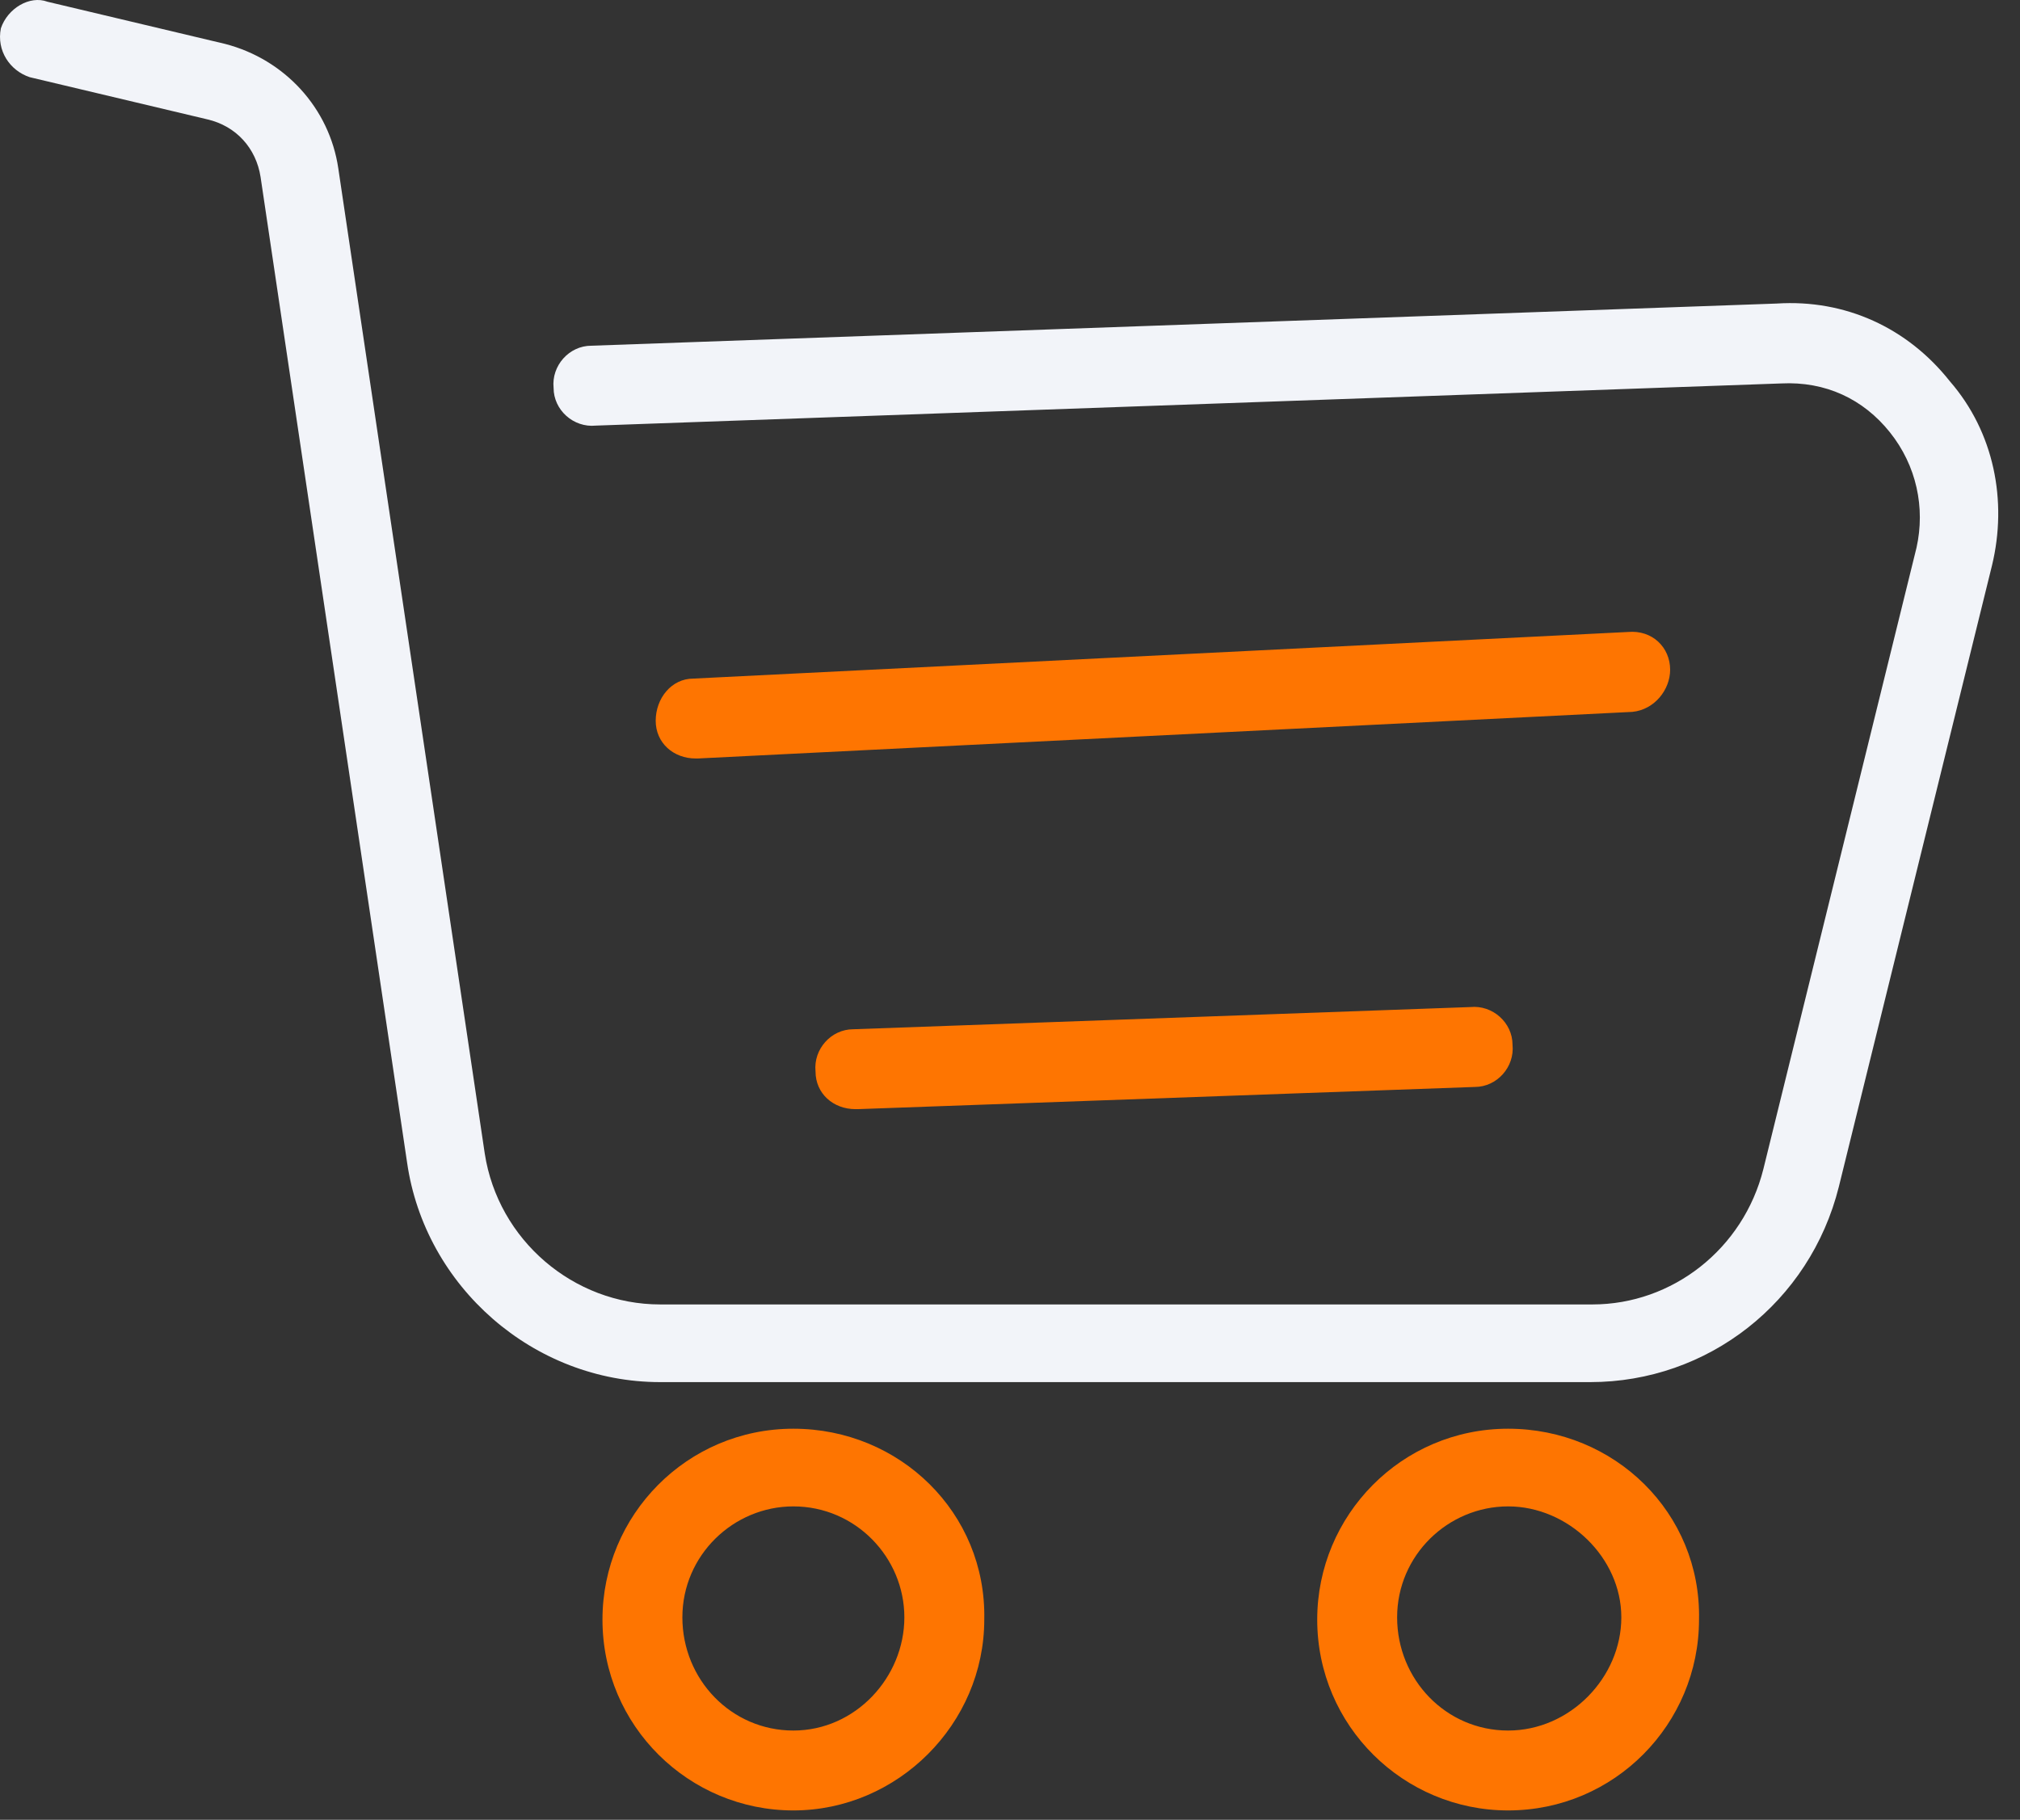
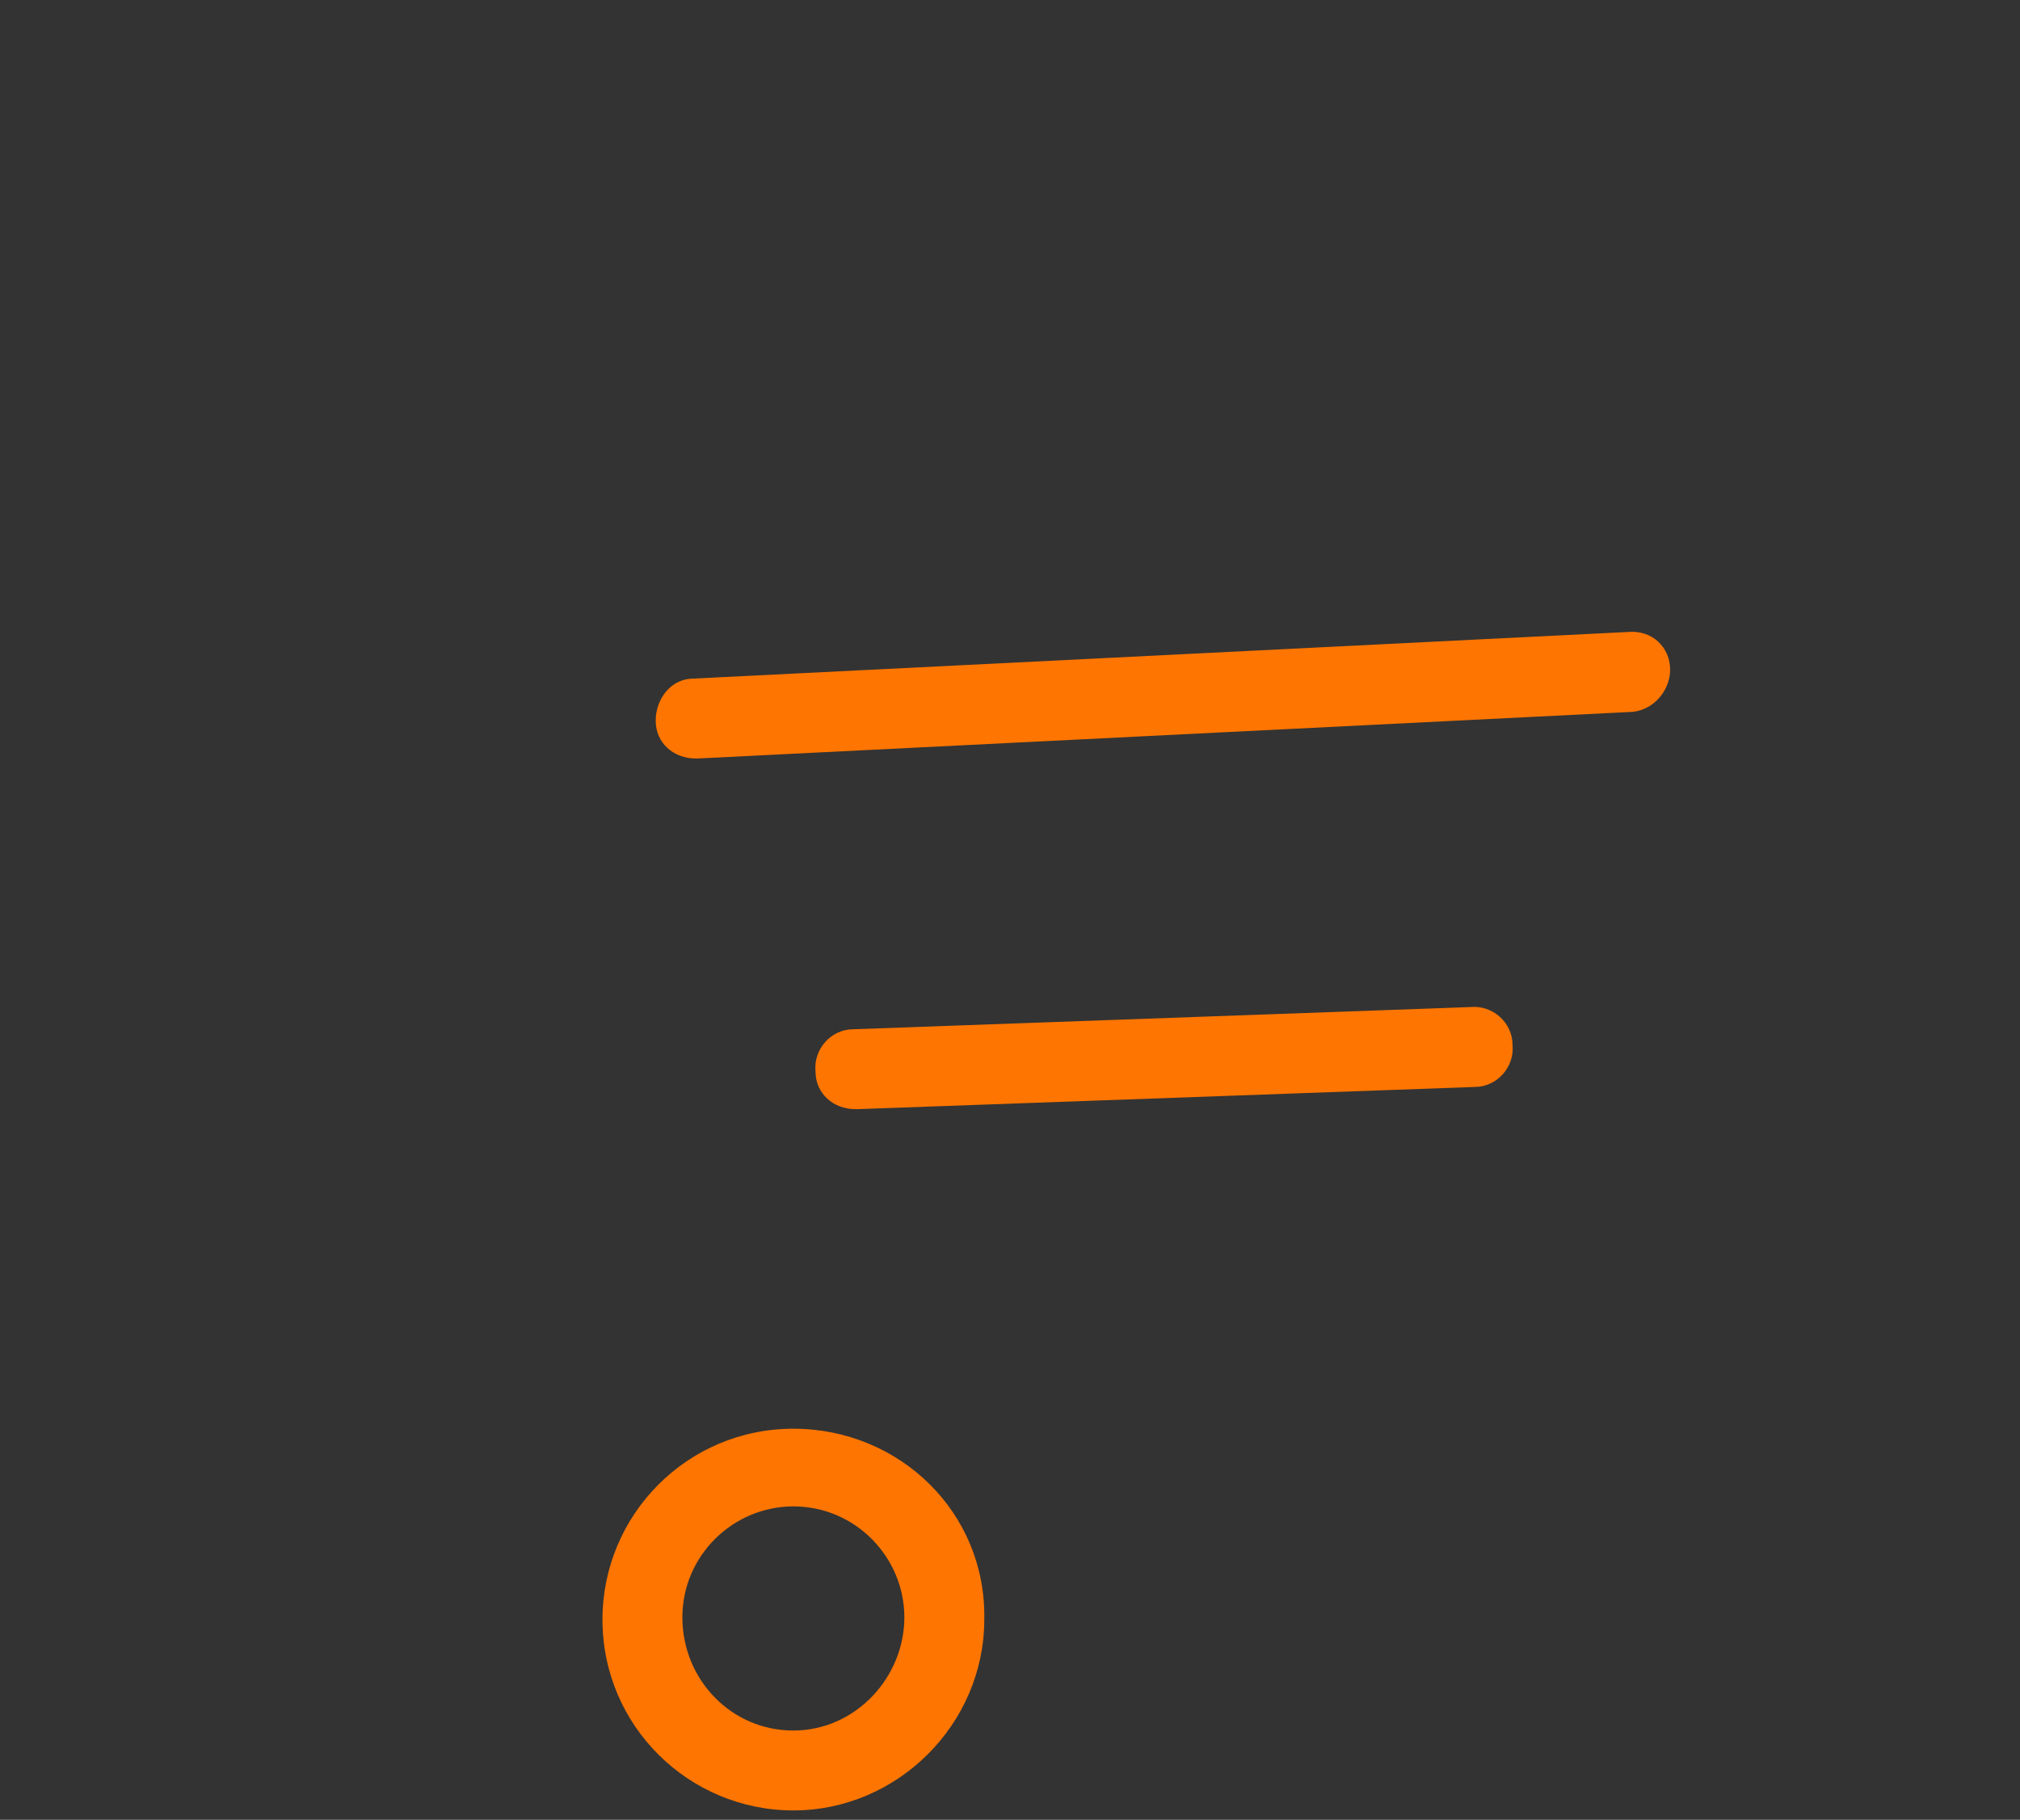
<svg xmlns="http://www.w3.org/2000/svg" width="91" height="82" viewBox="0 0 91 82" fill="none">
  <rect x="0" y="0" width="91" height="82" fill="#333333" stroke="none" />
-   <path d="M87.838 17.178C85.939 14.778 83.138 13.478 80.038 13.678L26.639 15.578C25.639 15.578 24.838 16.478 24.939 17.478C24.939 18.478 25.838 19.278 26.838 19.178L80.239 17.278C82.239 17.178 83.939 17.978 85.138 19.478C86.338 20.978 86.739 22.878 86.338 24.678L79.439 52.678C78.538 56.278 75.338 58.778 71.739 58.778H29.738C25.838 58.778 22.439 55.878 21.838 51.978L15.239 7.578C14.838 4.878 12.838 2.678 10.139 1.978L2.139 0.078C1.339 -0.222 0.339 0.378 0.039 1.278C-0.161 2.278 0.439 3.178 1.339 3.478L9.339 5.378C10.639 5.678 11.539 6.678 11.739 7.978L18.338 52.378C19.139 57.978 24.038 62.278 29.738 62.278H71.638C76.939 62.278 81.538 58.678 82.838 53.478L89.739 25.478C90.439 22.578 89.838 19.478 87.838 17.178Z" fill="#F2F4F9" />
-   <path d="M67.94 64.378C63.14 64.378 59.34 68.278 59.34 72.978C59.34 77.778 63.24 81.578 67.94 81.578C72.74 81.578 76.54 77.678 76.54 72.978C76.64 68.178 72.74 64.378 67.94 64.378ZM67.94 77.978C65.14 77.978 62.94 75.678 62.94 72.878C62.94 70.078 65.24 67.878 67.94 67.878C70.64 67.878 73.04 70.178 73.04 72.878C73.04 75.578 70.74 77.978 67.94 77.978Z" fill="#FE7501" />
  <path d="M35.741 64.378C30.941 64.378 27.141 68.278 27.141 72.978C27.141 77.778 31.041 81.578 35.741 81.578C40.441 81.578 44.341 77.678 44.341 72.978C44.441 68.178 40.541 64.378 35.741 64.378ZM35.741 77.978C32.941 77.978 30.741 75.678 30.741 72.878C30.741 70.078 33.041 67.878 35.741 67.878C38.541 67.878 40.741 70.178 40.741 72.878C40.741 75.578 38.541 77.978 35.741 77.978Z" fill="#FE7501" />
  <path d="M75.239 30.177C75.239 29.177 74.439 28.377 73.339 28.477L31.239 30.577C30.239 30.577 29.539 31.477 29.539 32.477C29.539 33.477 30.339 34.177 31.339 34.177H31.439L73.539 32.077C74.539 31.977 75.239 31.077 75.239 30.177Z" fill="#FE7501" />
  <path d="M38.439 46.378C37.439 46.378 36.639 47.278 36.739 48.278C36.739 49.278 37.539 49.978 38.539 49.978C38.539 49.978 38.539 49.978 38.639 49.978L66.439 48.978C67.439 48.978 68.239 48.078 68.139 47.078C68.139 46.078 67.239 45.278 66.239 45.378L38.439 46.378Z" fill="#FE7501" />
</svg>